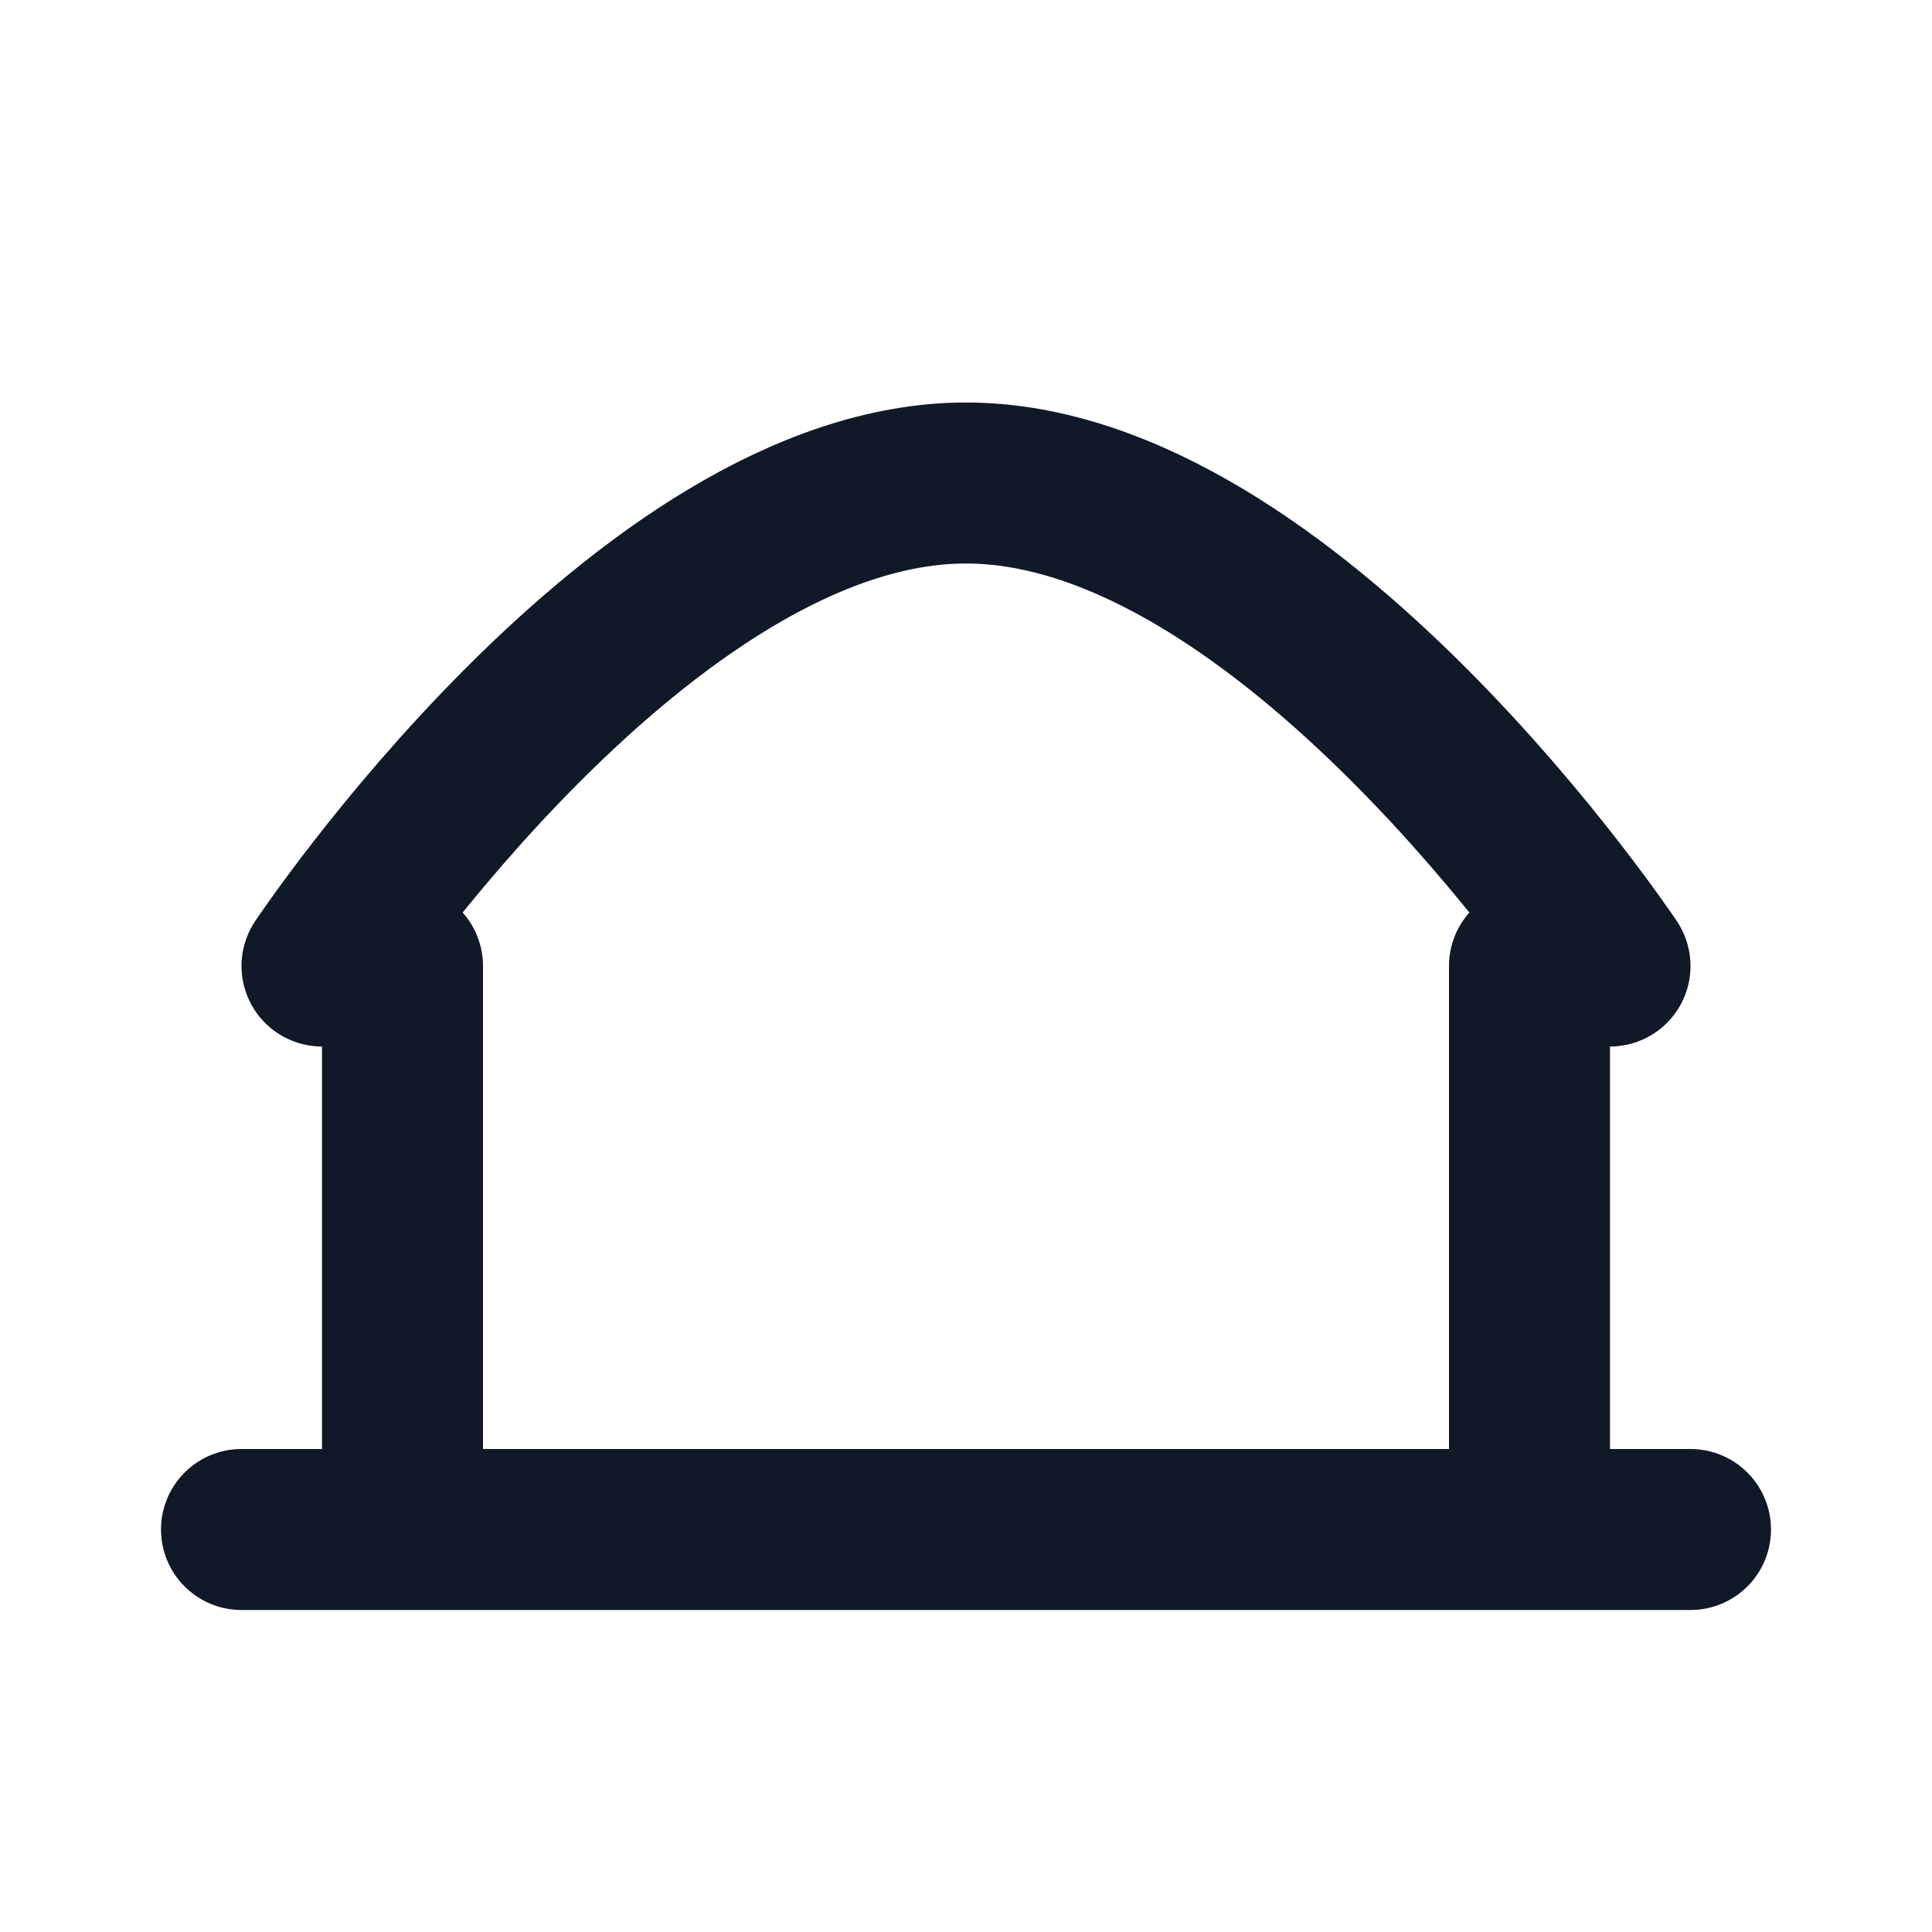
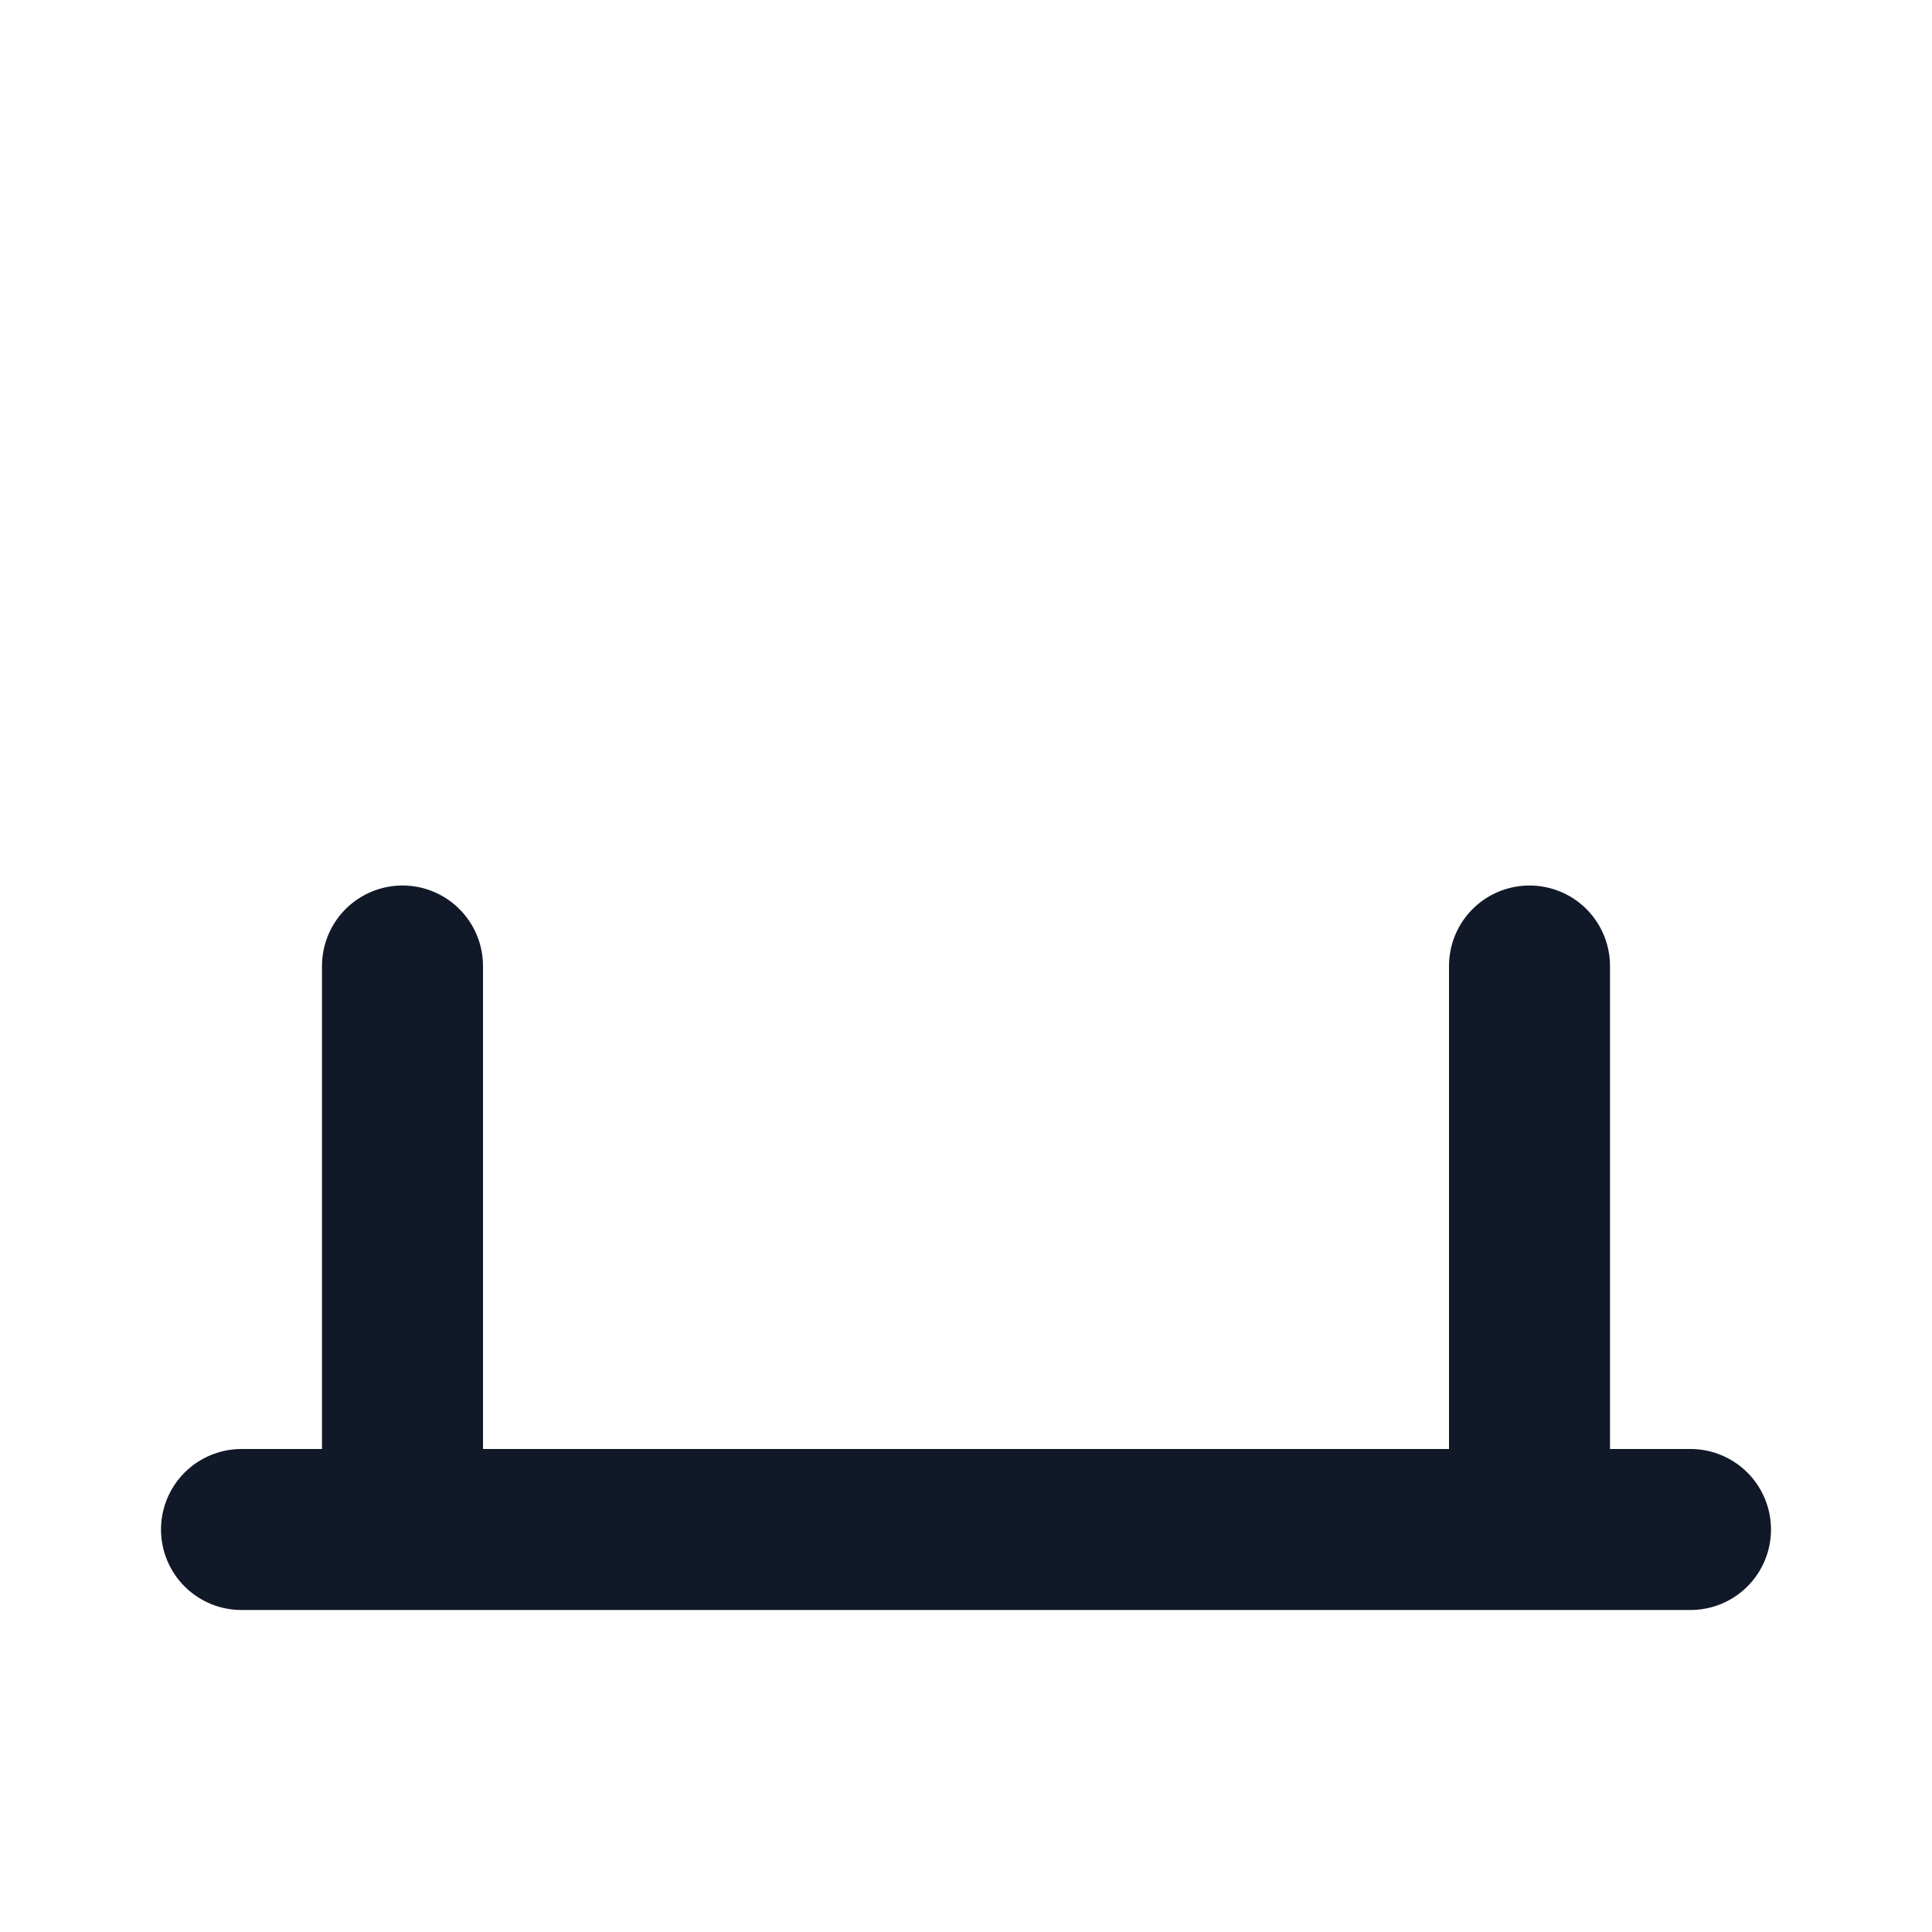
<svg xmlns="http://www.w3.org/2000/svg" width="48" height="48" viewBox="0 0 48 48" fill="none">
  <title>radix-dash.website Logo</title>
-   <path d="M8 24C8 24 16 12 24 12C32 12 40 24 40 24" stroke="#111827" stroke-width="4" stroke-linecap="round" stroke-linejoin="round" />
  <line x1="10" y1="36" x2="10" y2="24" stroke="#111827" stroke-width="4" stroke-linecap="round" />
  <line x1="38" y1="36" x2="38" y2="24" stroke="#111827" stroke-width="4" stroke-linecap="round" />
  <line x1="6" y1="38" x2="42" y2="38" stroke="#111827" stroke-width="4" stroke-linecap="round" />
</svg>